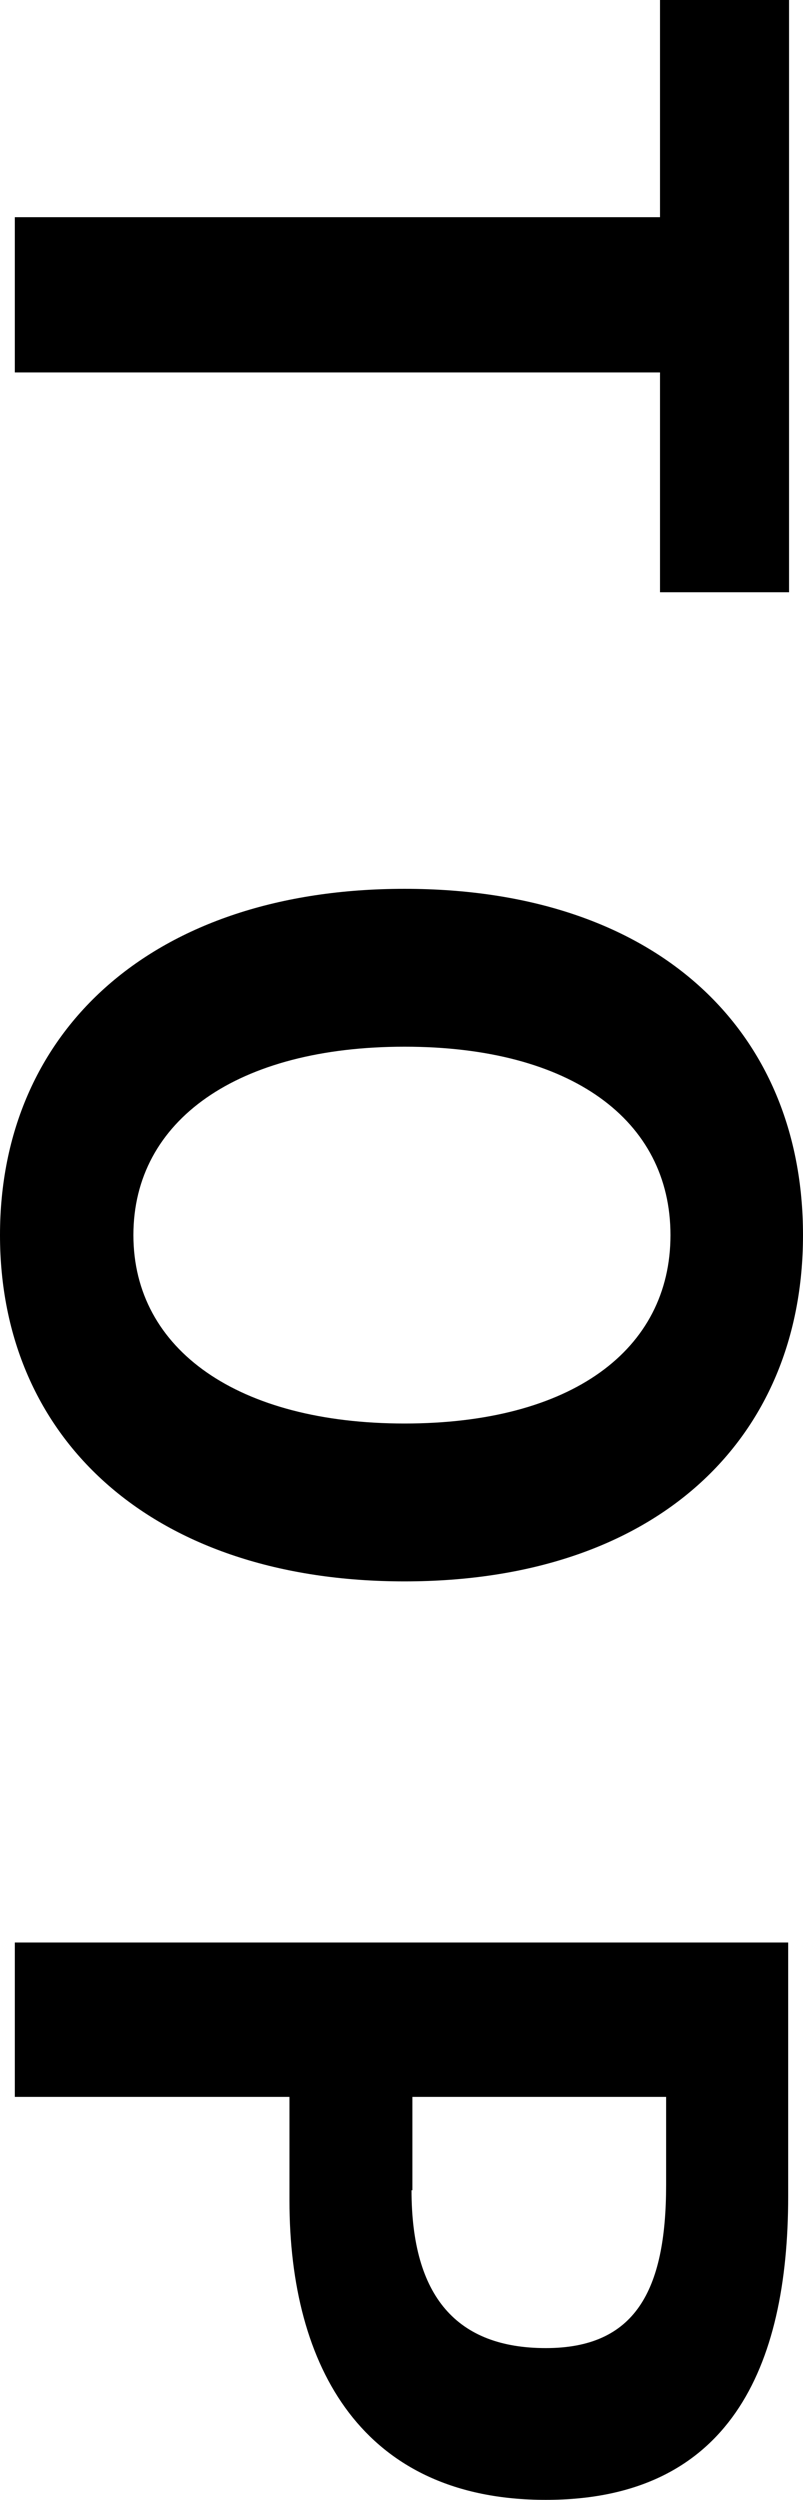
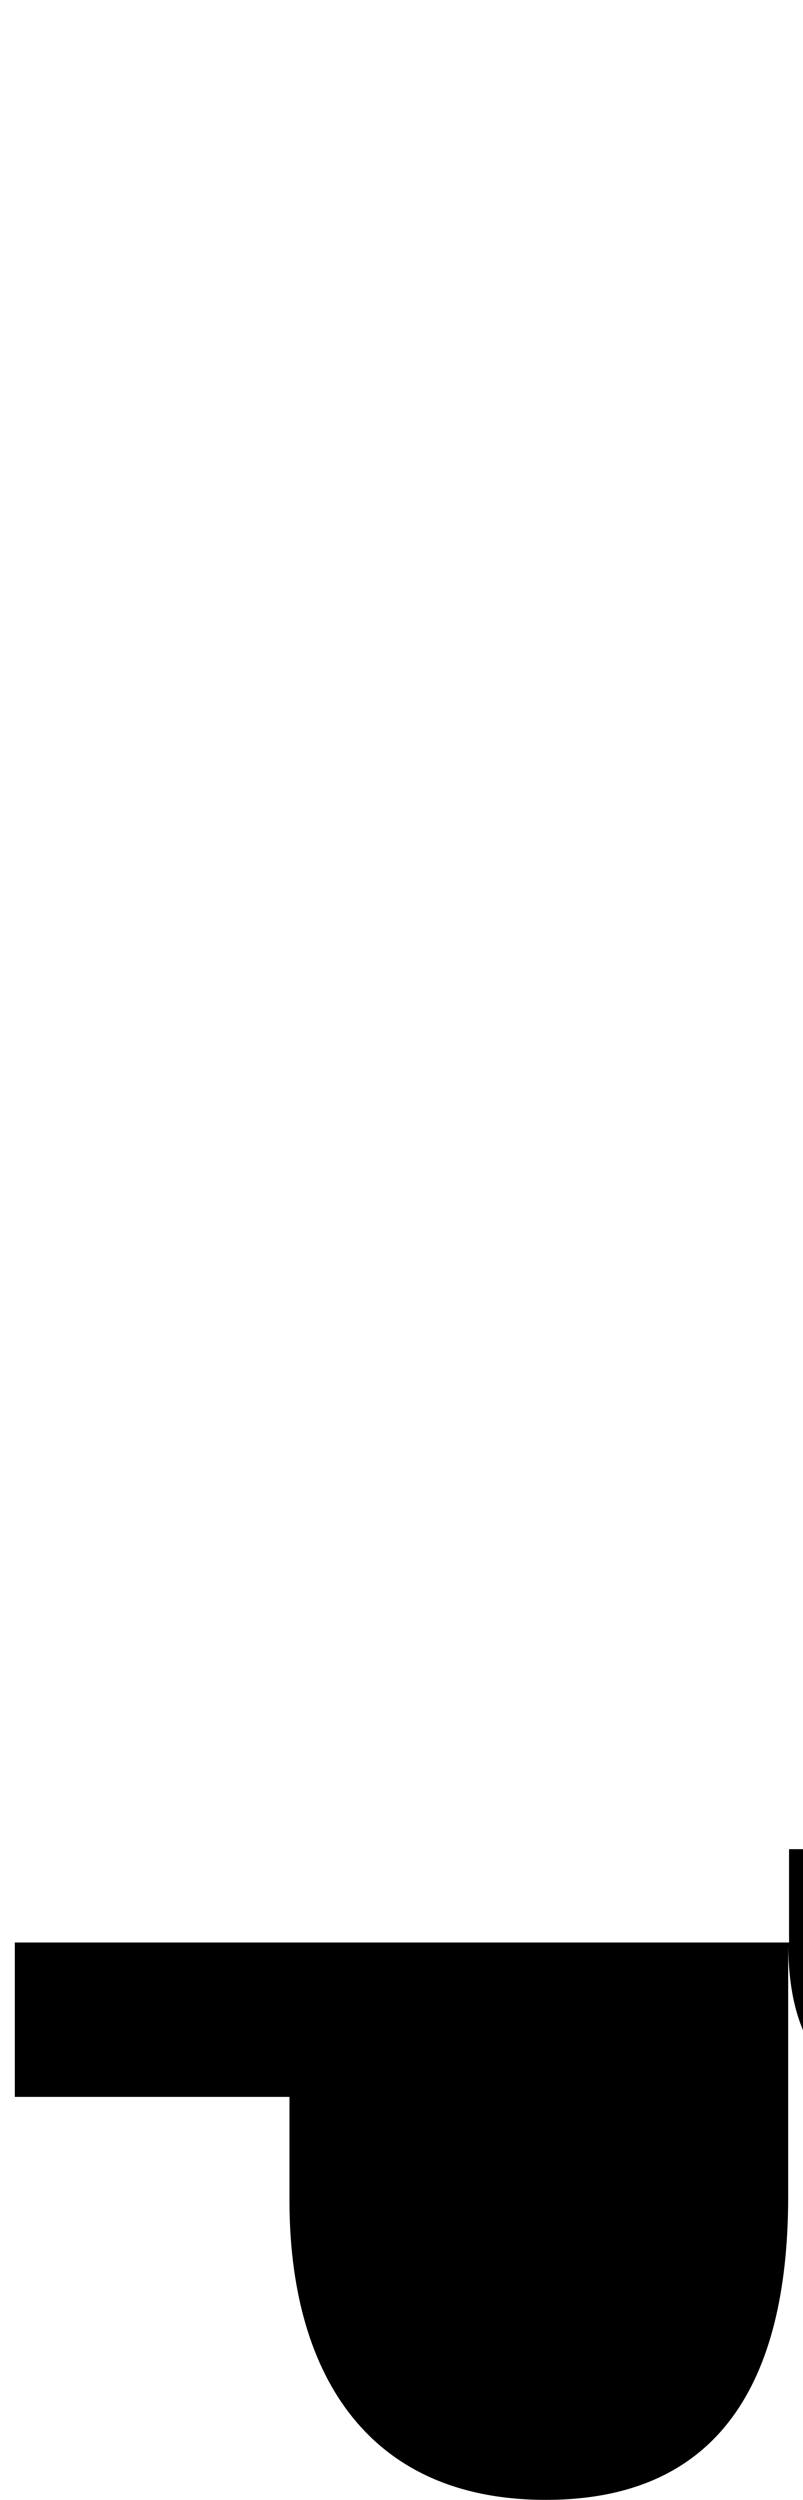
<svg xmlns="http://www.w3.org/2000/svg" id="_レイヤー_2" viewBox="0 0 9.21 28.66">
  <g id="_レイヤー_1-2">
    <g>
-       <path d="M7.57,2.5V0h1.48V6.79h-1.48v-2.52H.17v-1.78H7.57Z" />
-       <path d="M4.64,10.19c2.89,0,4.57,1.62,4.57,3.97s-1.69,3.97-4.57,3.97S0,16.51,0,14.16s1.76-3.97,4.64-3.97Zm0,6.13c1.91,0,3.05-.84,3.05-2.16s-1.14-2.16-3.05-2.16-3.11,.84-3.11,2.16,1.21,2.16,3.11,2.16Z" />
-       <path d="M9.04,22.27v2.91c0,1.97-.68,3.48-2.78,3.48s-2.94-1.52-2.94-3.43v-1.19H.17v-1.77H9.04Zm-4.32,2.84c0,1.22,.52,1.81,1.54,1.81s1.38-.65,1.38-1.87v-1.01h-2.91v1.07Z" />
+       <path d="M9.04,22.27v2.91c0,1.97-.68,3.48-2.78,3.48s-2.94-1.52-2.94-3.43v-1.19H.17v-1.77H9.04Zc0,1.22,.52,1.81,1.54,1.81s1.38-.65,1.38-1.87v-1.01h-2.91v1.07Z" />
    </g>
  </g>
</svg>